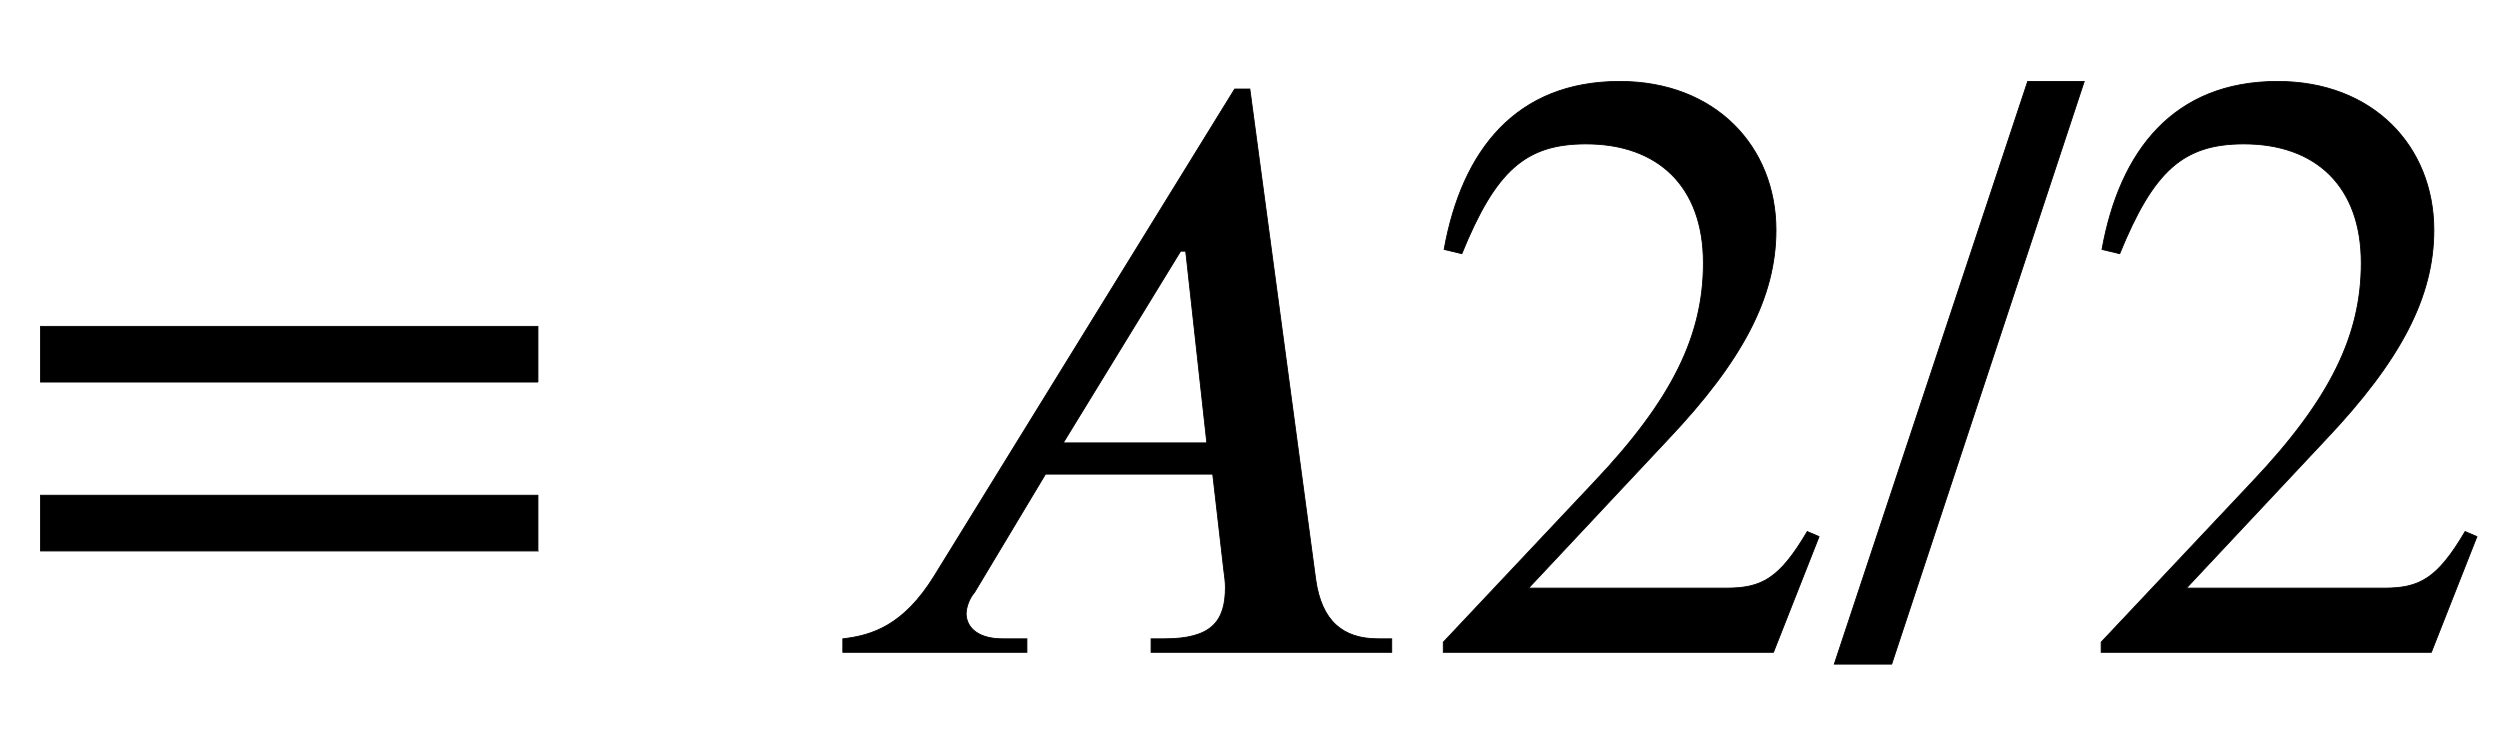
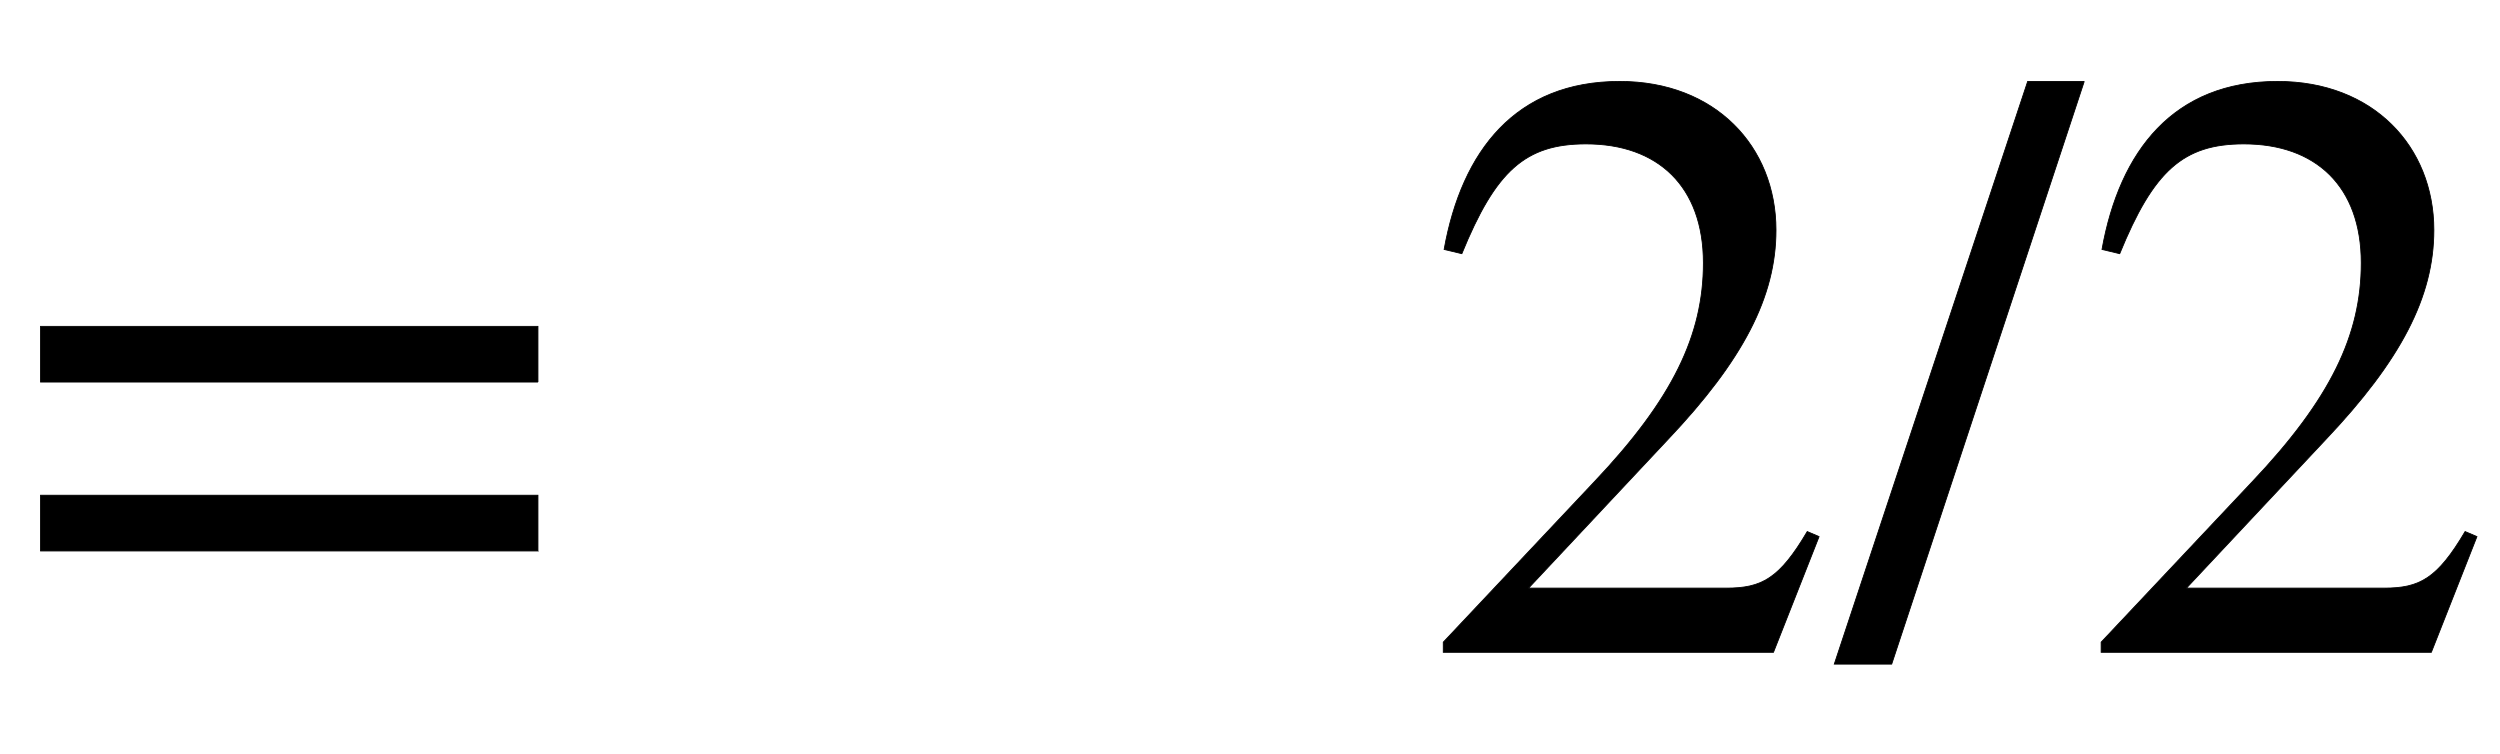
<svg xmlns="http://www.w3.org/2000/svg" xmlns:xlink="http://www.w3.org/1999/xlink" data-style="vertical-align:-.28ex" width="6.876ex" height="2.074ex" aria-labelledby="MathJax-SVG-1-Title" viewBox="0 -772.4 2960.3 892.9">
  <defs aria-hidden="true">
    <path id="a" stroke-width="1" d="M637 320H48v66h589v-66zm0-200H48v66h589v-66z" />
-     <path id="b" stroke-width="1" d="M685 0H400v16h16c56 0 72 21 72 61 0 6-1 14-2 21l-13 113H275L191 71c-7-8-10-19-10-26 1-18 17-29 43-29h29V0H35v16c35 4 72 16 108 74l356 577h18l78-581c7-49 32-70 74-70h16V0zM466 248l-25 227h-6L296 248h170z" />
    <path id="c" stroke-width="1" d="M474 137L420 0H29v12l178 189c94 99 130 175 130 260 0 91-54 141-139 141-72 0-107-32-147-130l-21 5c21 117 85 199 208 199 113 0 185-77 185-176 0-79-39-154-128-248L130 76h234c42 0 63 11 96 67z" />
-     <path id="d" stroke-width="1" d="M287 676L59-14H-9l229 690h67z" />
+     <path id="d" stroke-width="1" d="M287 676L59-14H-9l229 690h67" />
  </defs>
  <g fill="currentColor" stroke="currentColor" stroke-width="0" aria-hidden="true" transform="scale(1 -1)">
    <use xlink:href="#a" />
    <use x="963" xlink:href="#b" />
    <use x="1680" xlink:href="#c" />
    <use x="2181" xlink:href="#d" />
    <use x="2459" xlink:href="#c" />
  </g>
</svg>